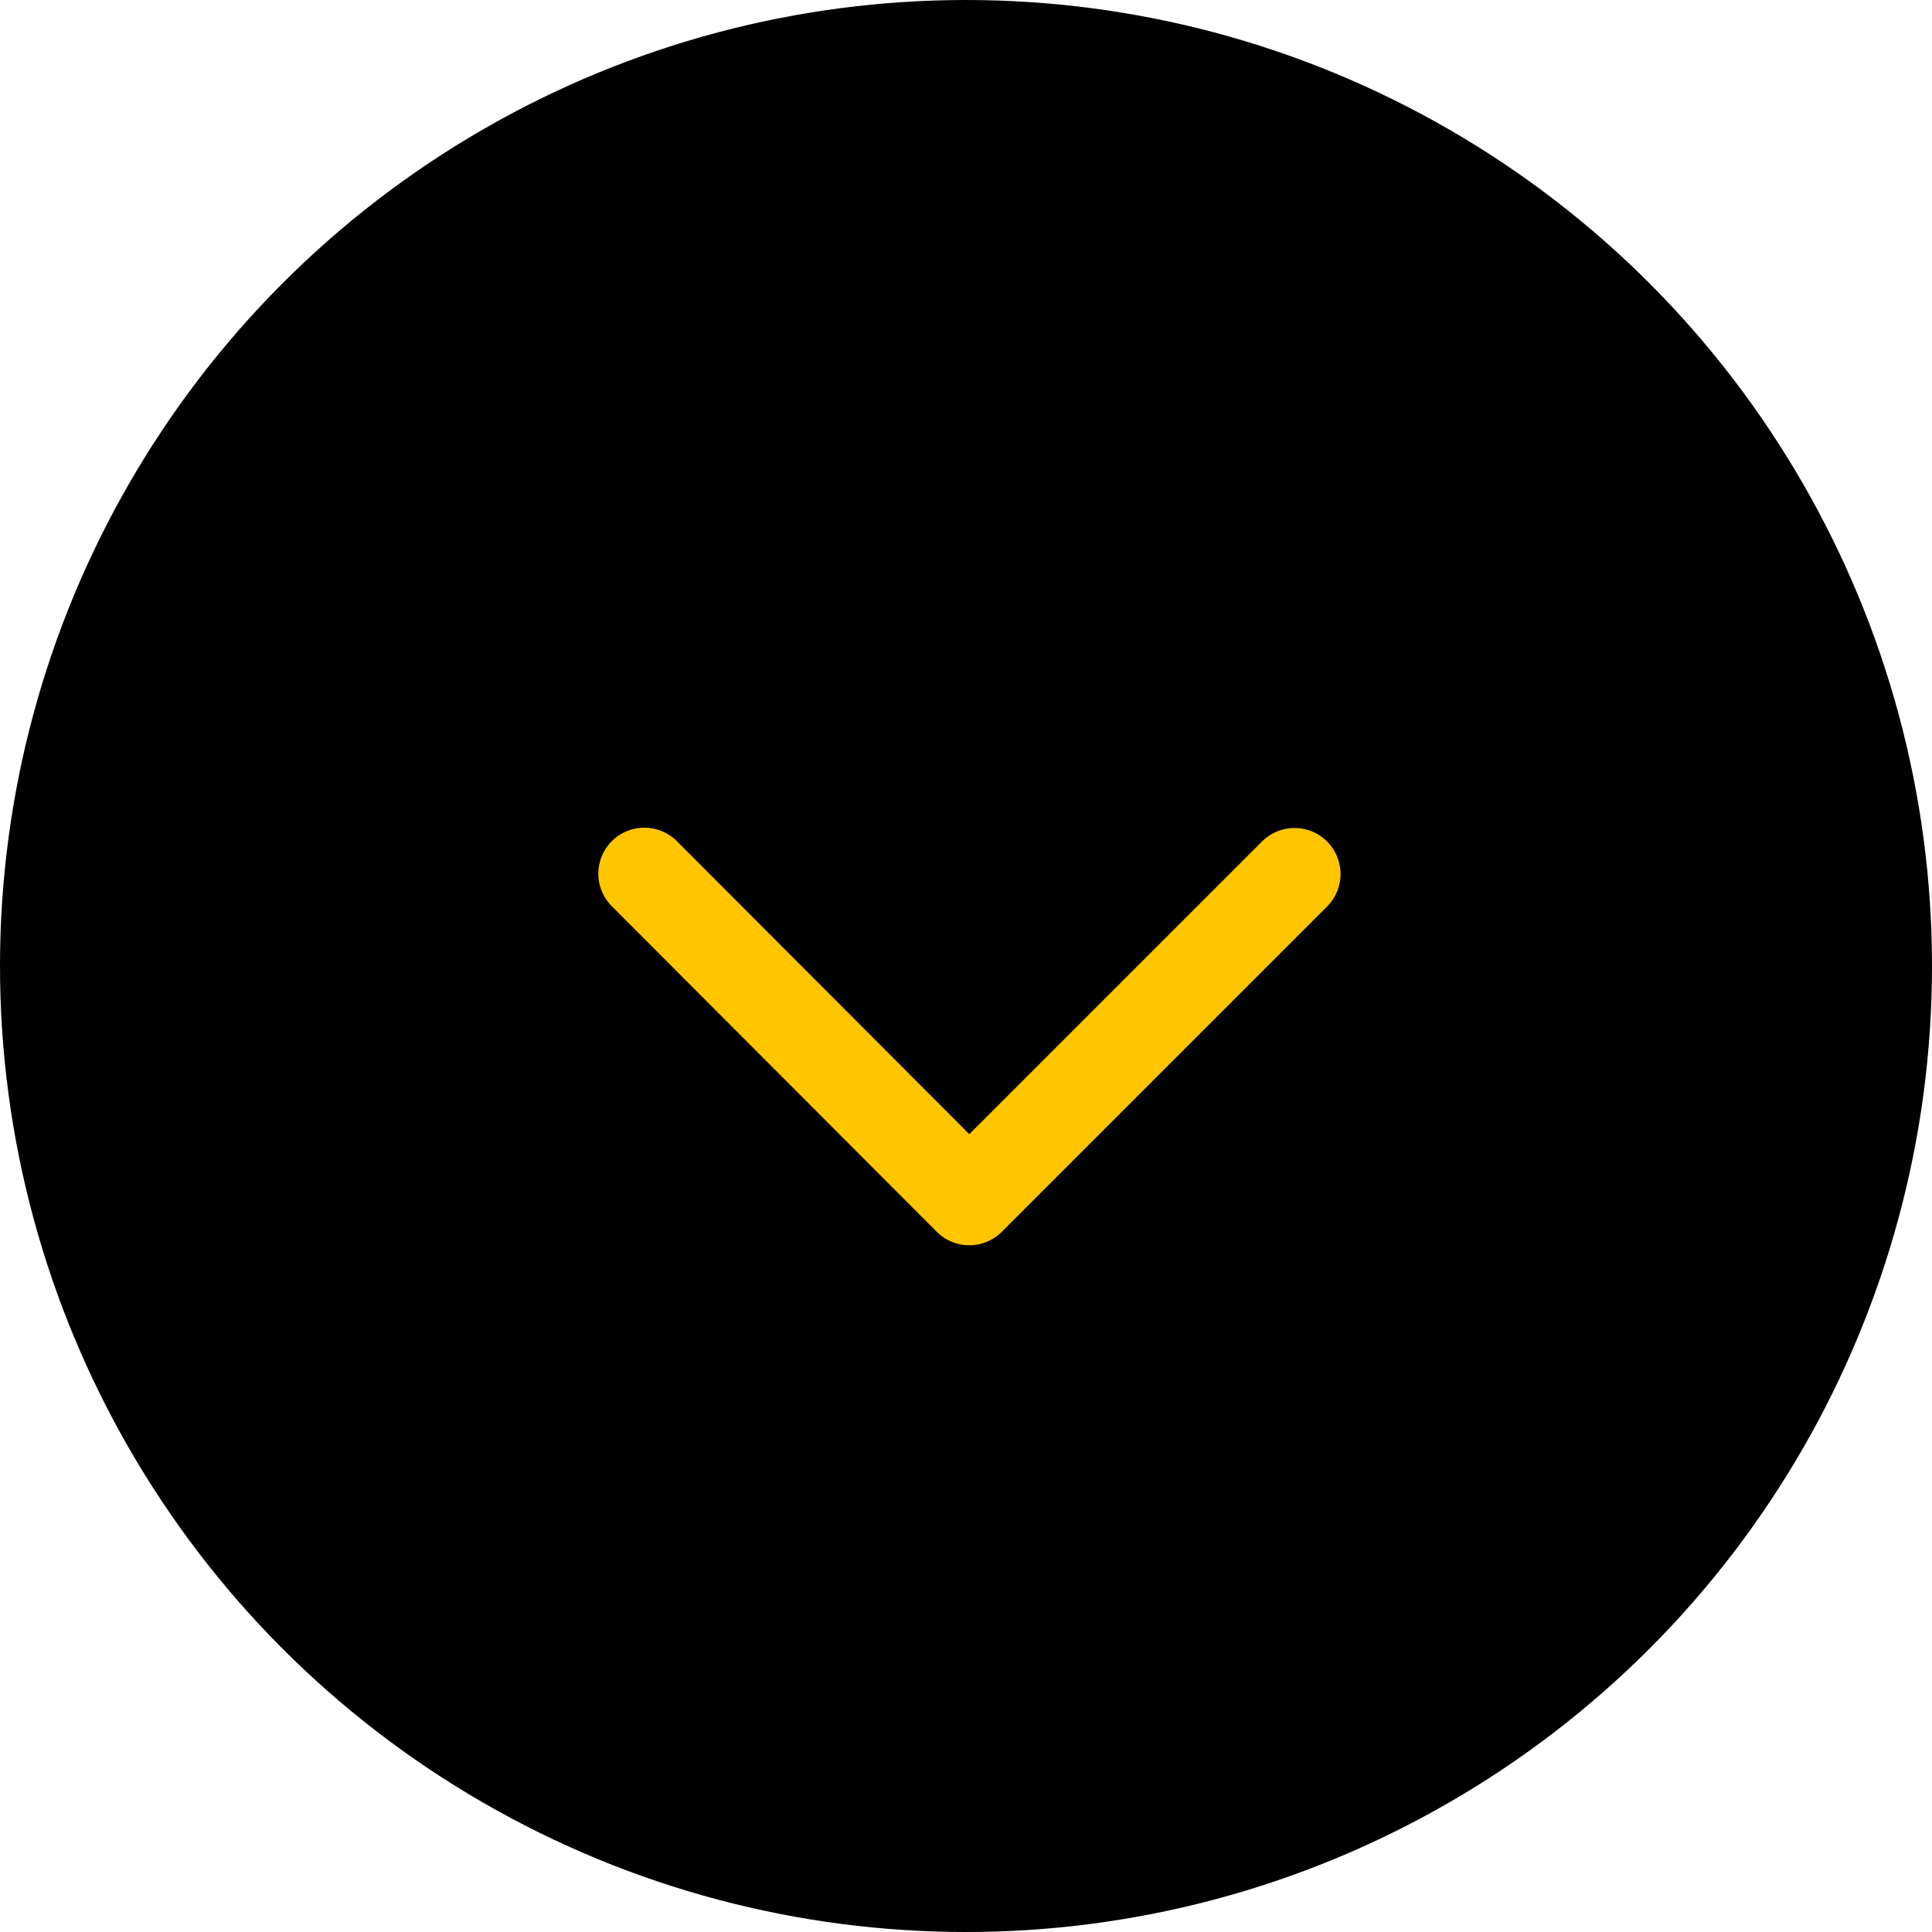
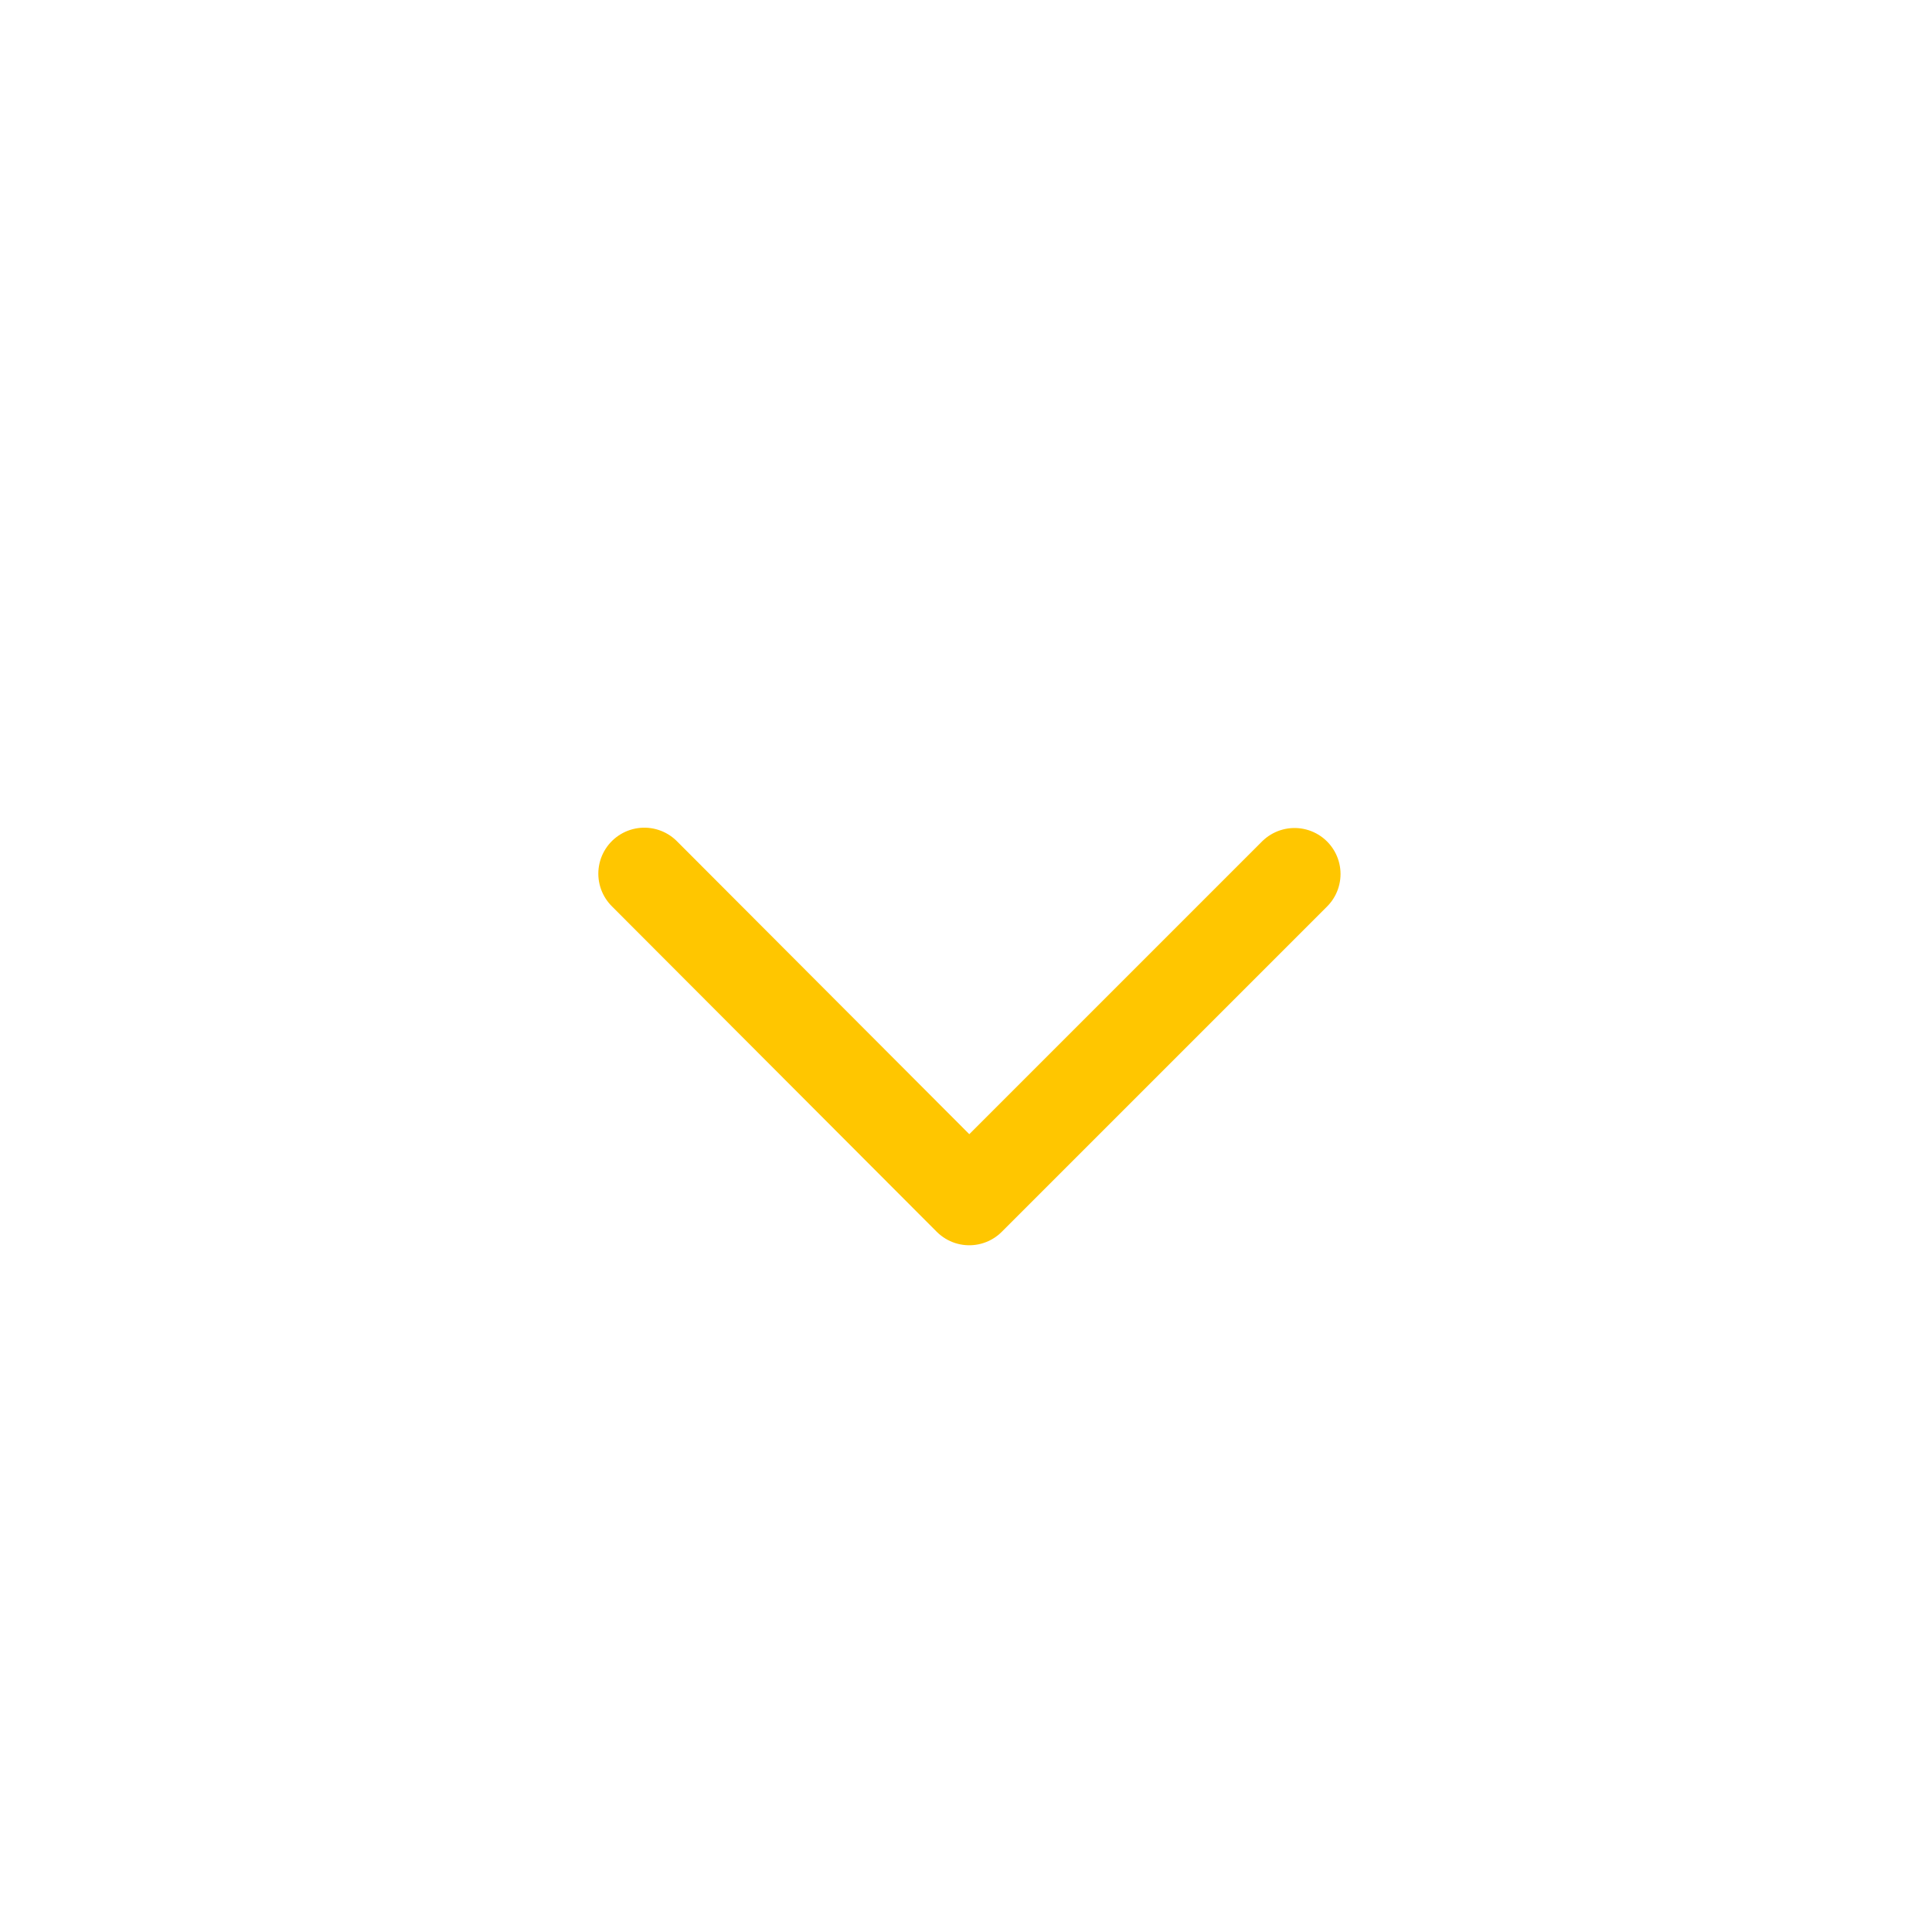
<svg xmlns="http://www.w3.org/2000/svg" width="42" height="42" viewBox="0 0 42 42" fill="none">
-   <circle cx="21" cy="21" r="21" transform="matrix(-1 0 0 1 42 0)" fill="black" />
  <path d="M28.142 19L21.071 26.071L14.007 18.993" stroke="#FFC600" stroke-width="2" stroke-linecap="round" stroke-linejoin="round" />
</svg>